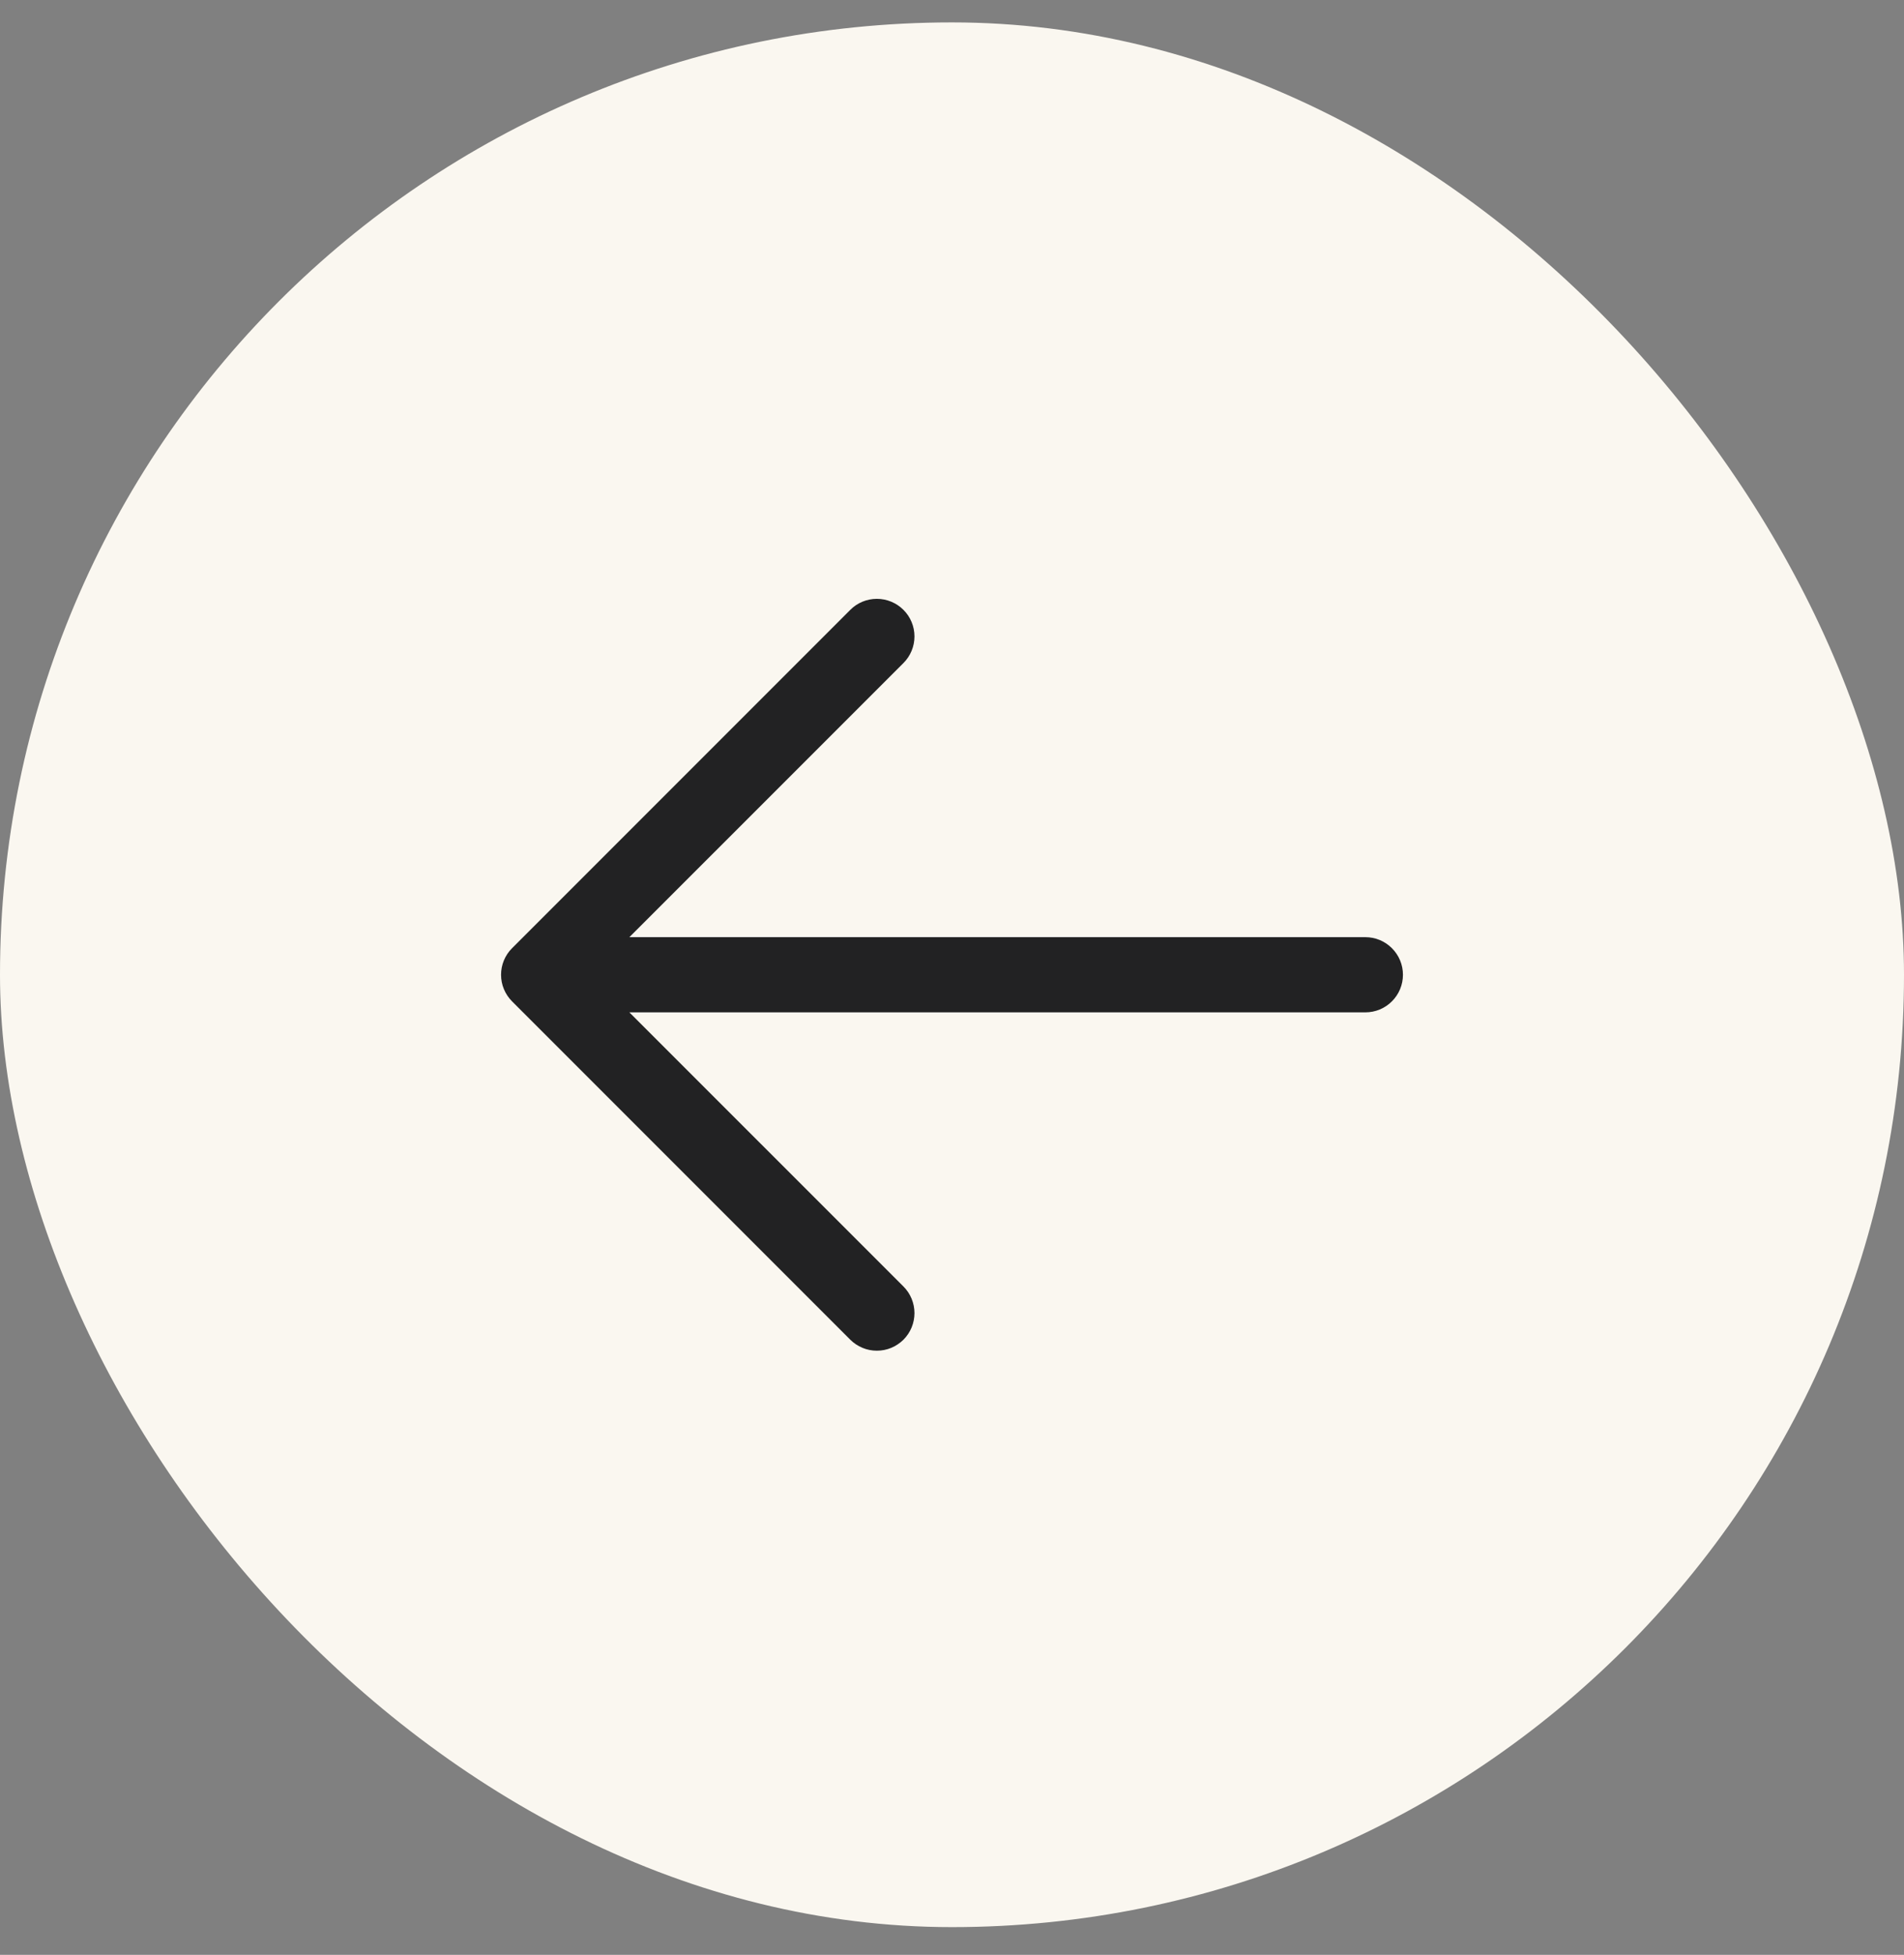
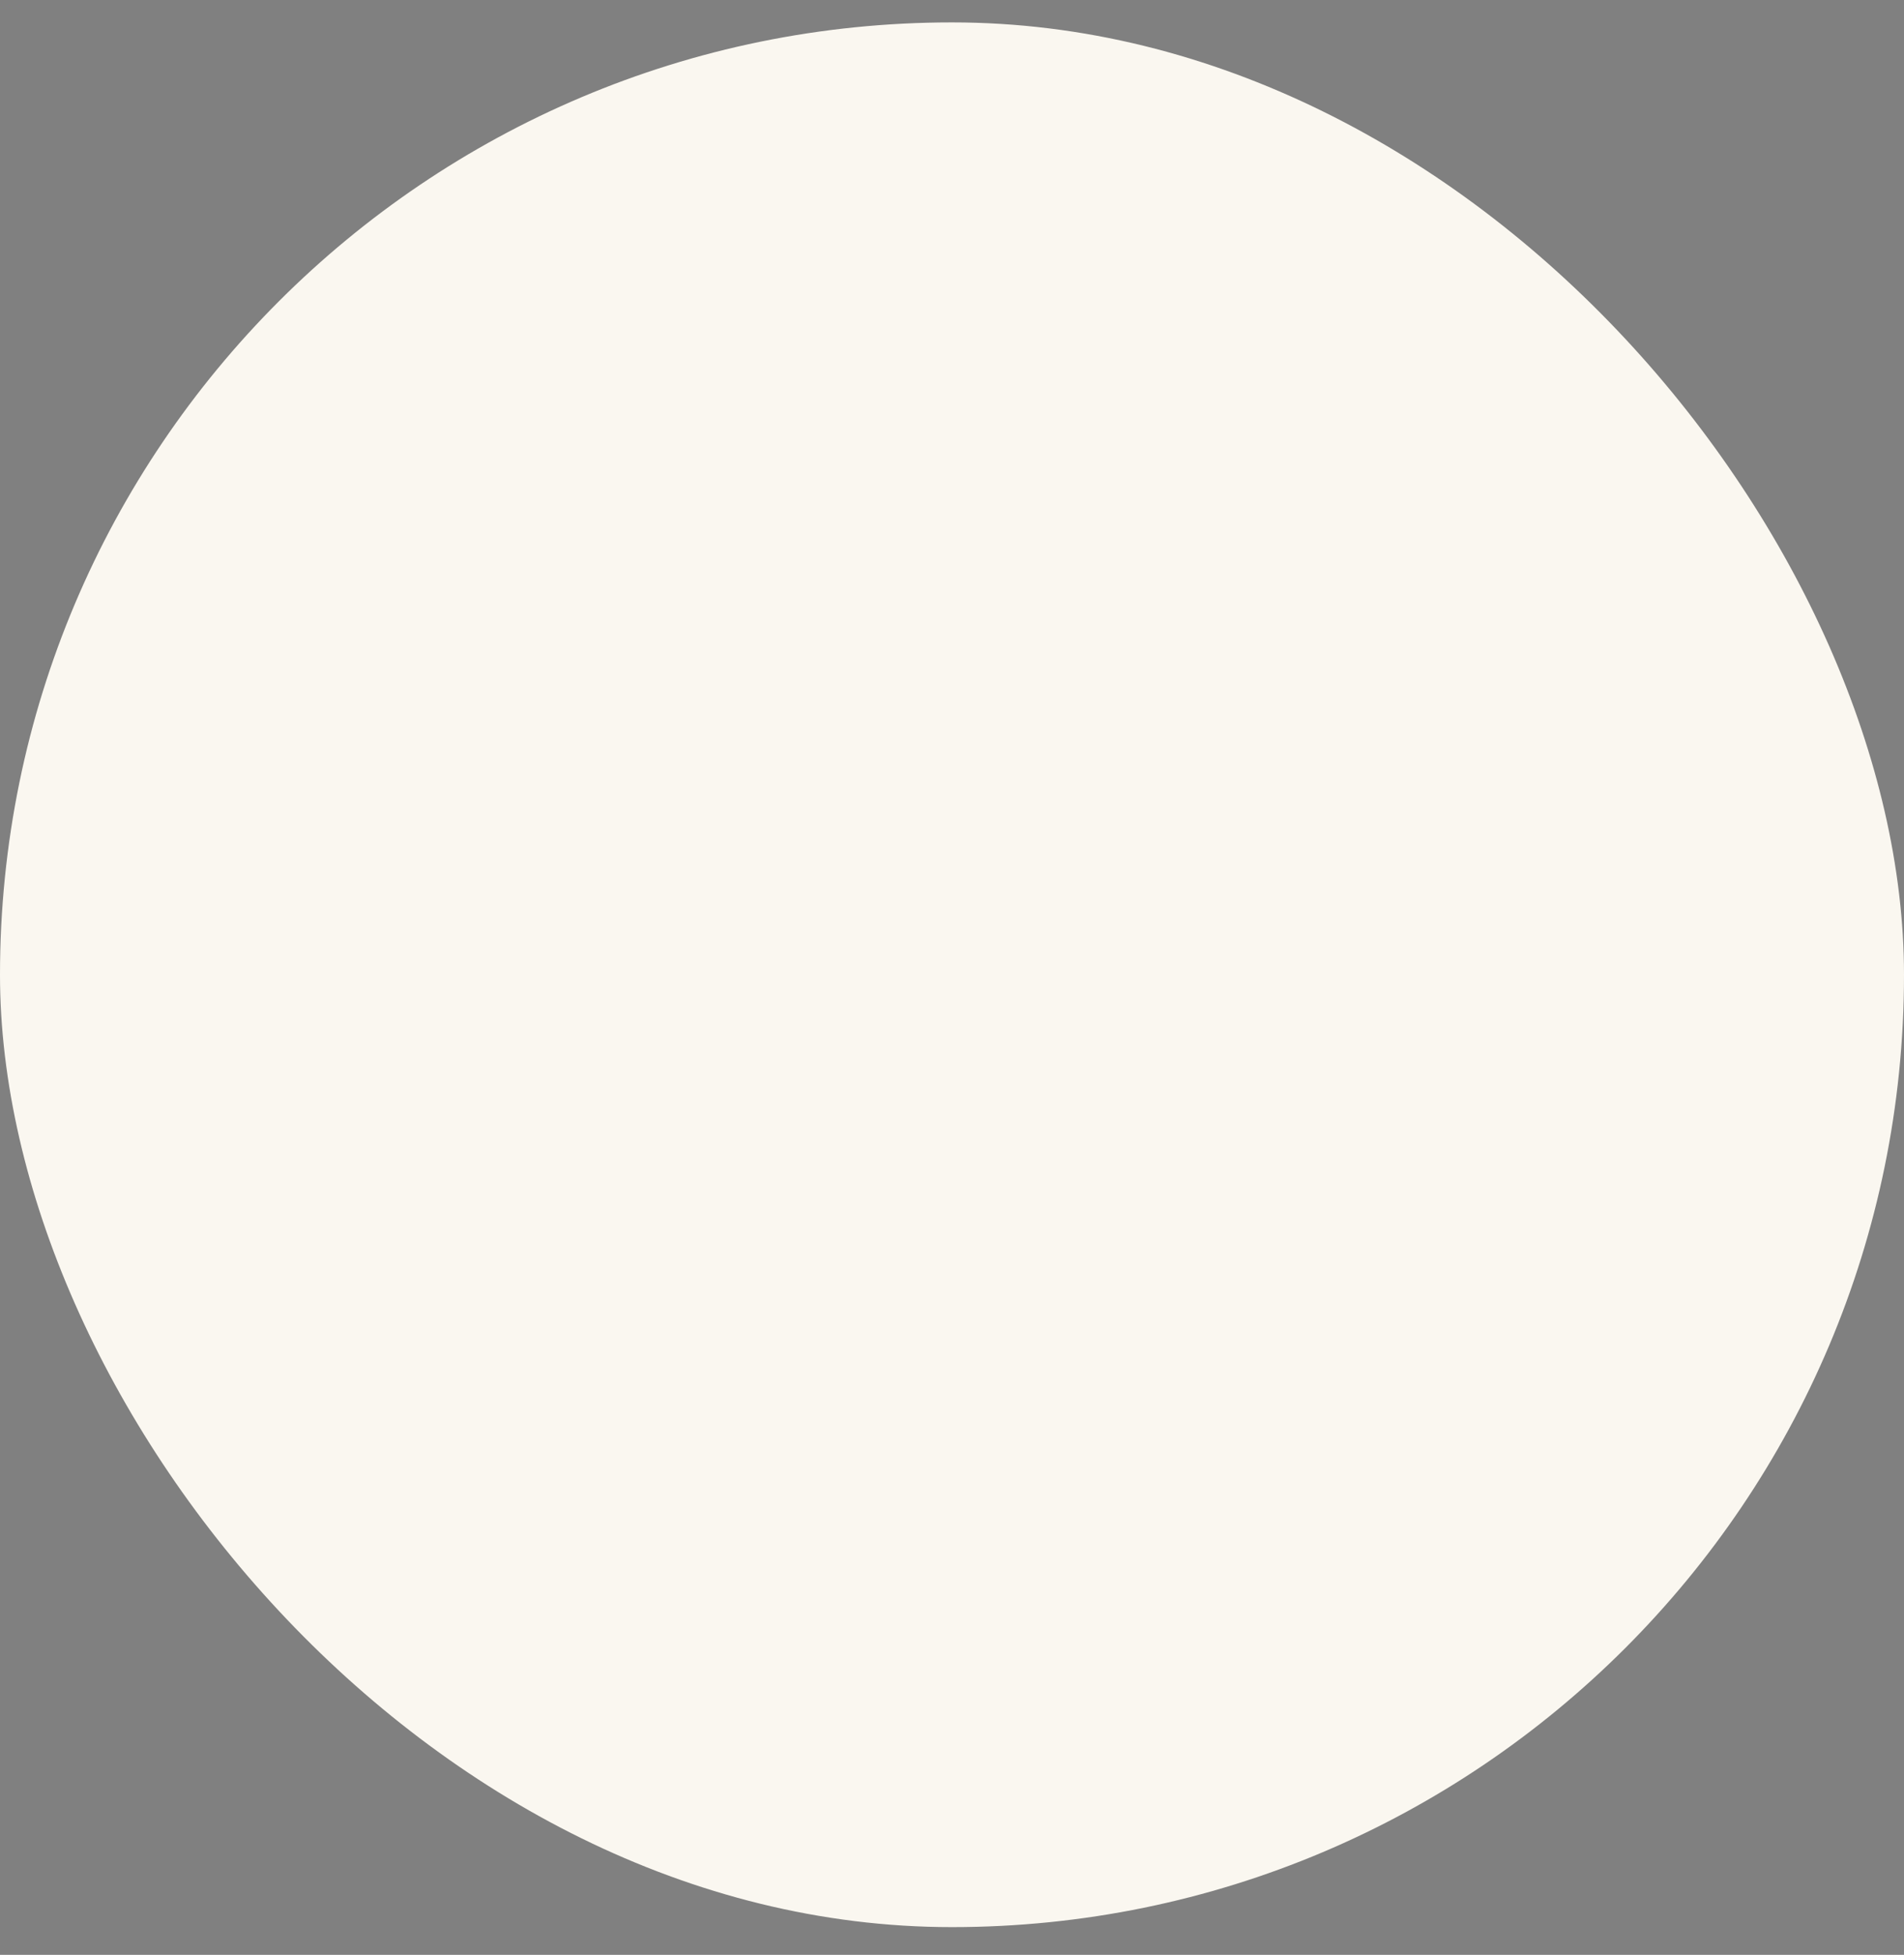
<svg xmlns="http://www.w3.org/2000/svg" width="38" height="39" viewBox="0 0 38 39" fill="none">
  <rect x="0" y="0" width="38" height="39" fill="#808080" stroke="none" />
  <rect y="0.447" width="38" height="38" rx="19" fill="#FAF7F0" />
-   <path d="M28 19.447C28 19.646 27.921 19.837 27.78 19.977C27.64 20.118 27.449 20.197 27.25 20.197H12.561L18.031 25.666C18.101 25.736 18.156 25.819 18.194 25.91C18.231 26.001 18.251 26.098 18.251 26.197C18.251 26.296 18.231 26.393 18.194 26.484C18.156 26.575 18.101 26.658 18.031 26.728C17.961 26.797 17.878 26.852 17.788 26.89C17.697 26.928 17.599 26.947 17.5 26.947C17.402 26.947 17.304 26.928 17.213 26.89C17.122 26.852 17.039 26.797 16.97 26.728L10.22 19.978C10.15 19.908 10.095 19.825 10.057 19.734C10.019 19.643 10 19.546 10 19.447C10 19.349 10.019 19.251 10.057 19.16C10.095 19.069 10.15 18.986 10.22 18.917L16.97 12.167C17.11 12.026 17.301 11.947 17.5 11.947C17.699 11.947 17.89 12.026 18.031 12.167C18.172 12.307 18.251 12.498 18.251 12.697C18.251 12.896 18.172 13.087 18.031 13.228L12.561 18.697H27.25C27.449 18.697 27.64 18.776 27.78 18.917C27.921 19.058 28 19.248 28 19.447Z" fill="#222223" />
</svg>